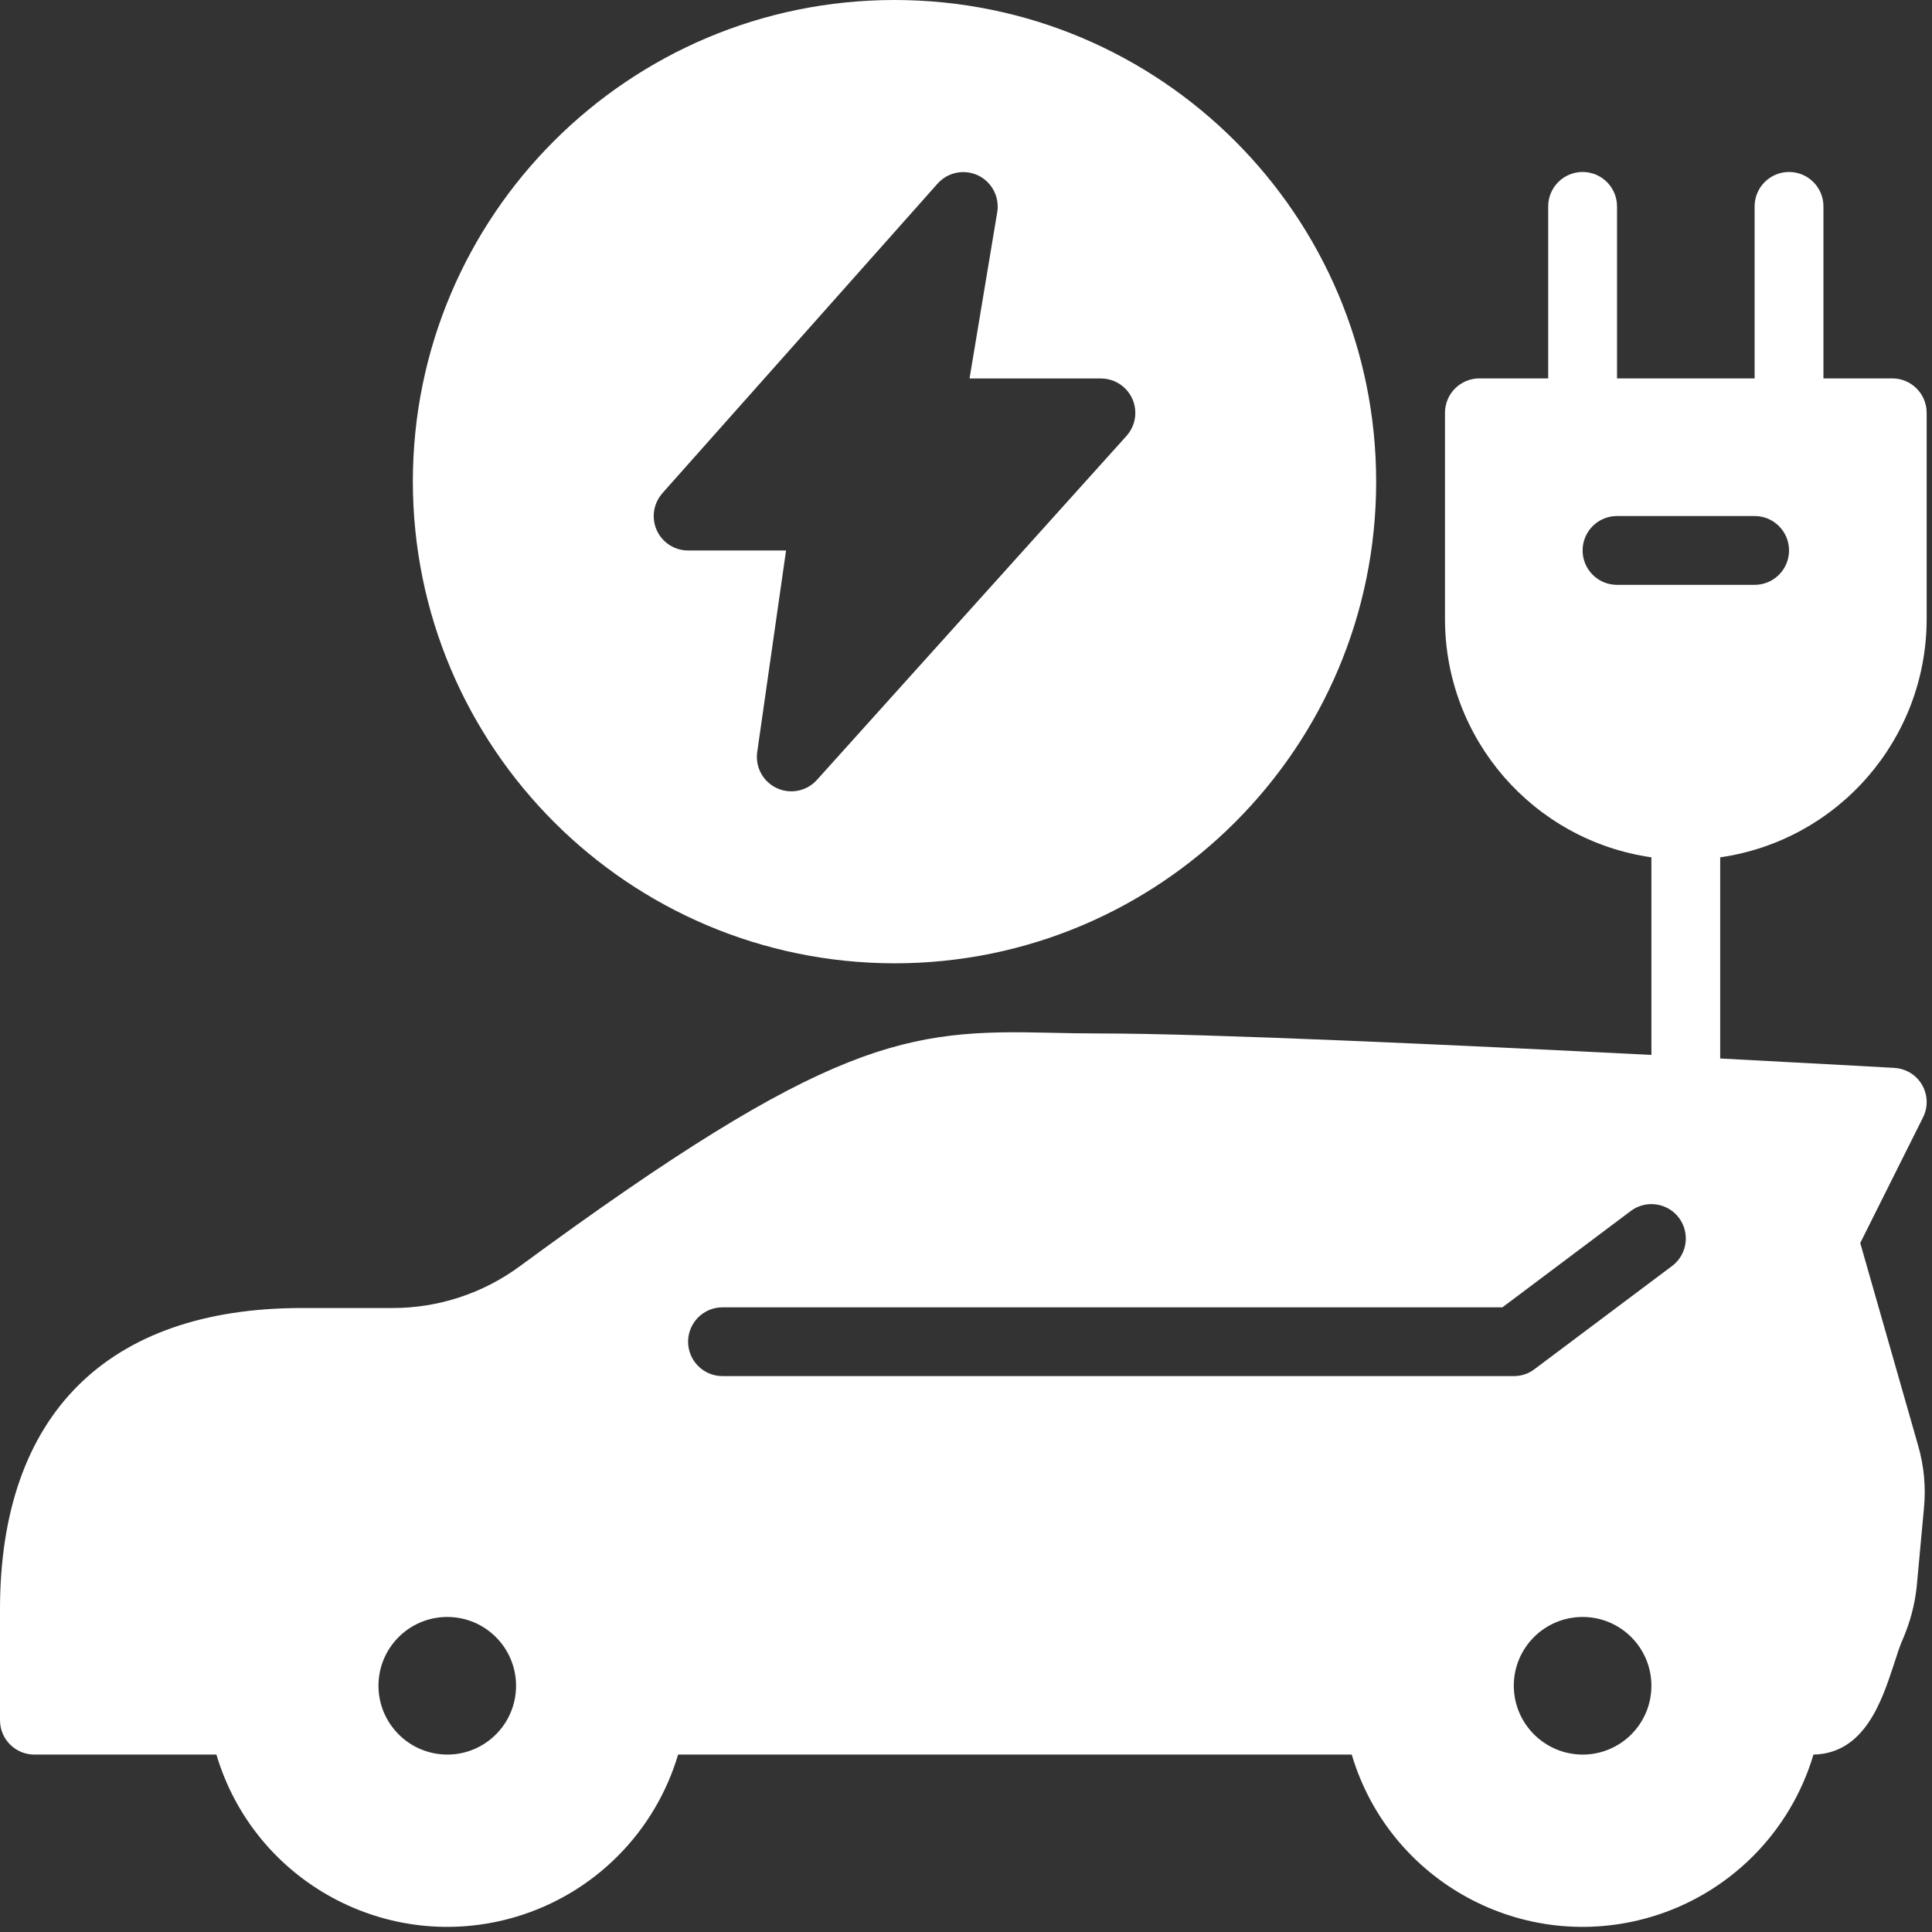
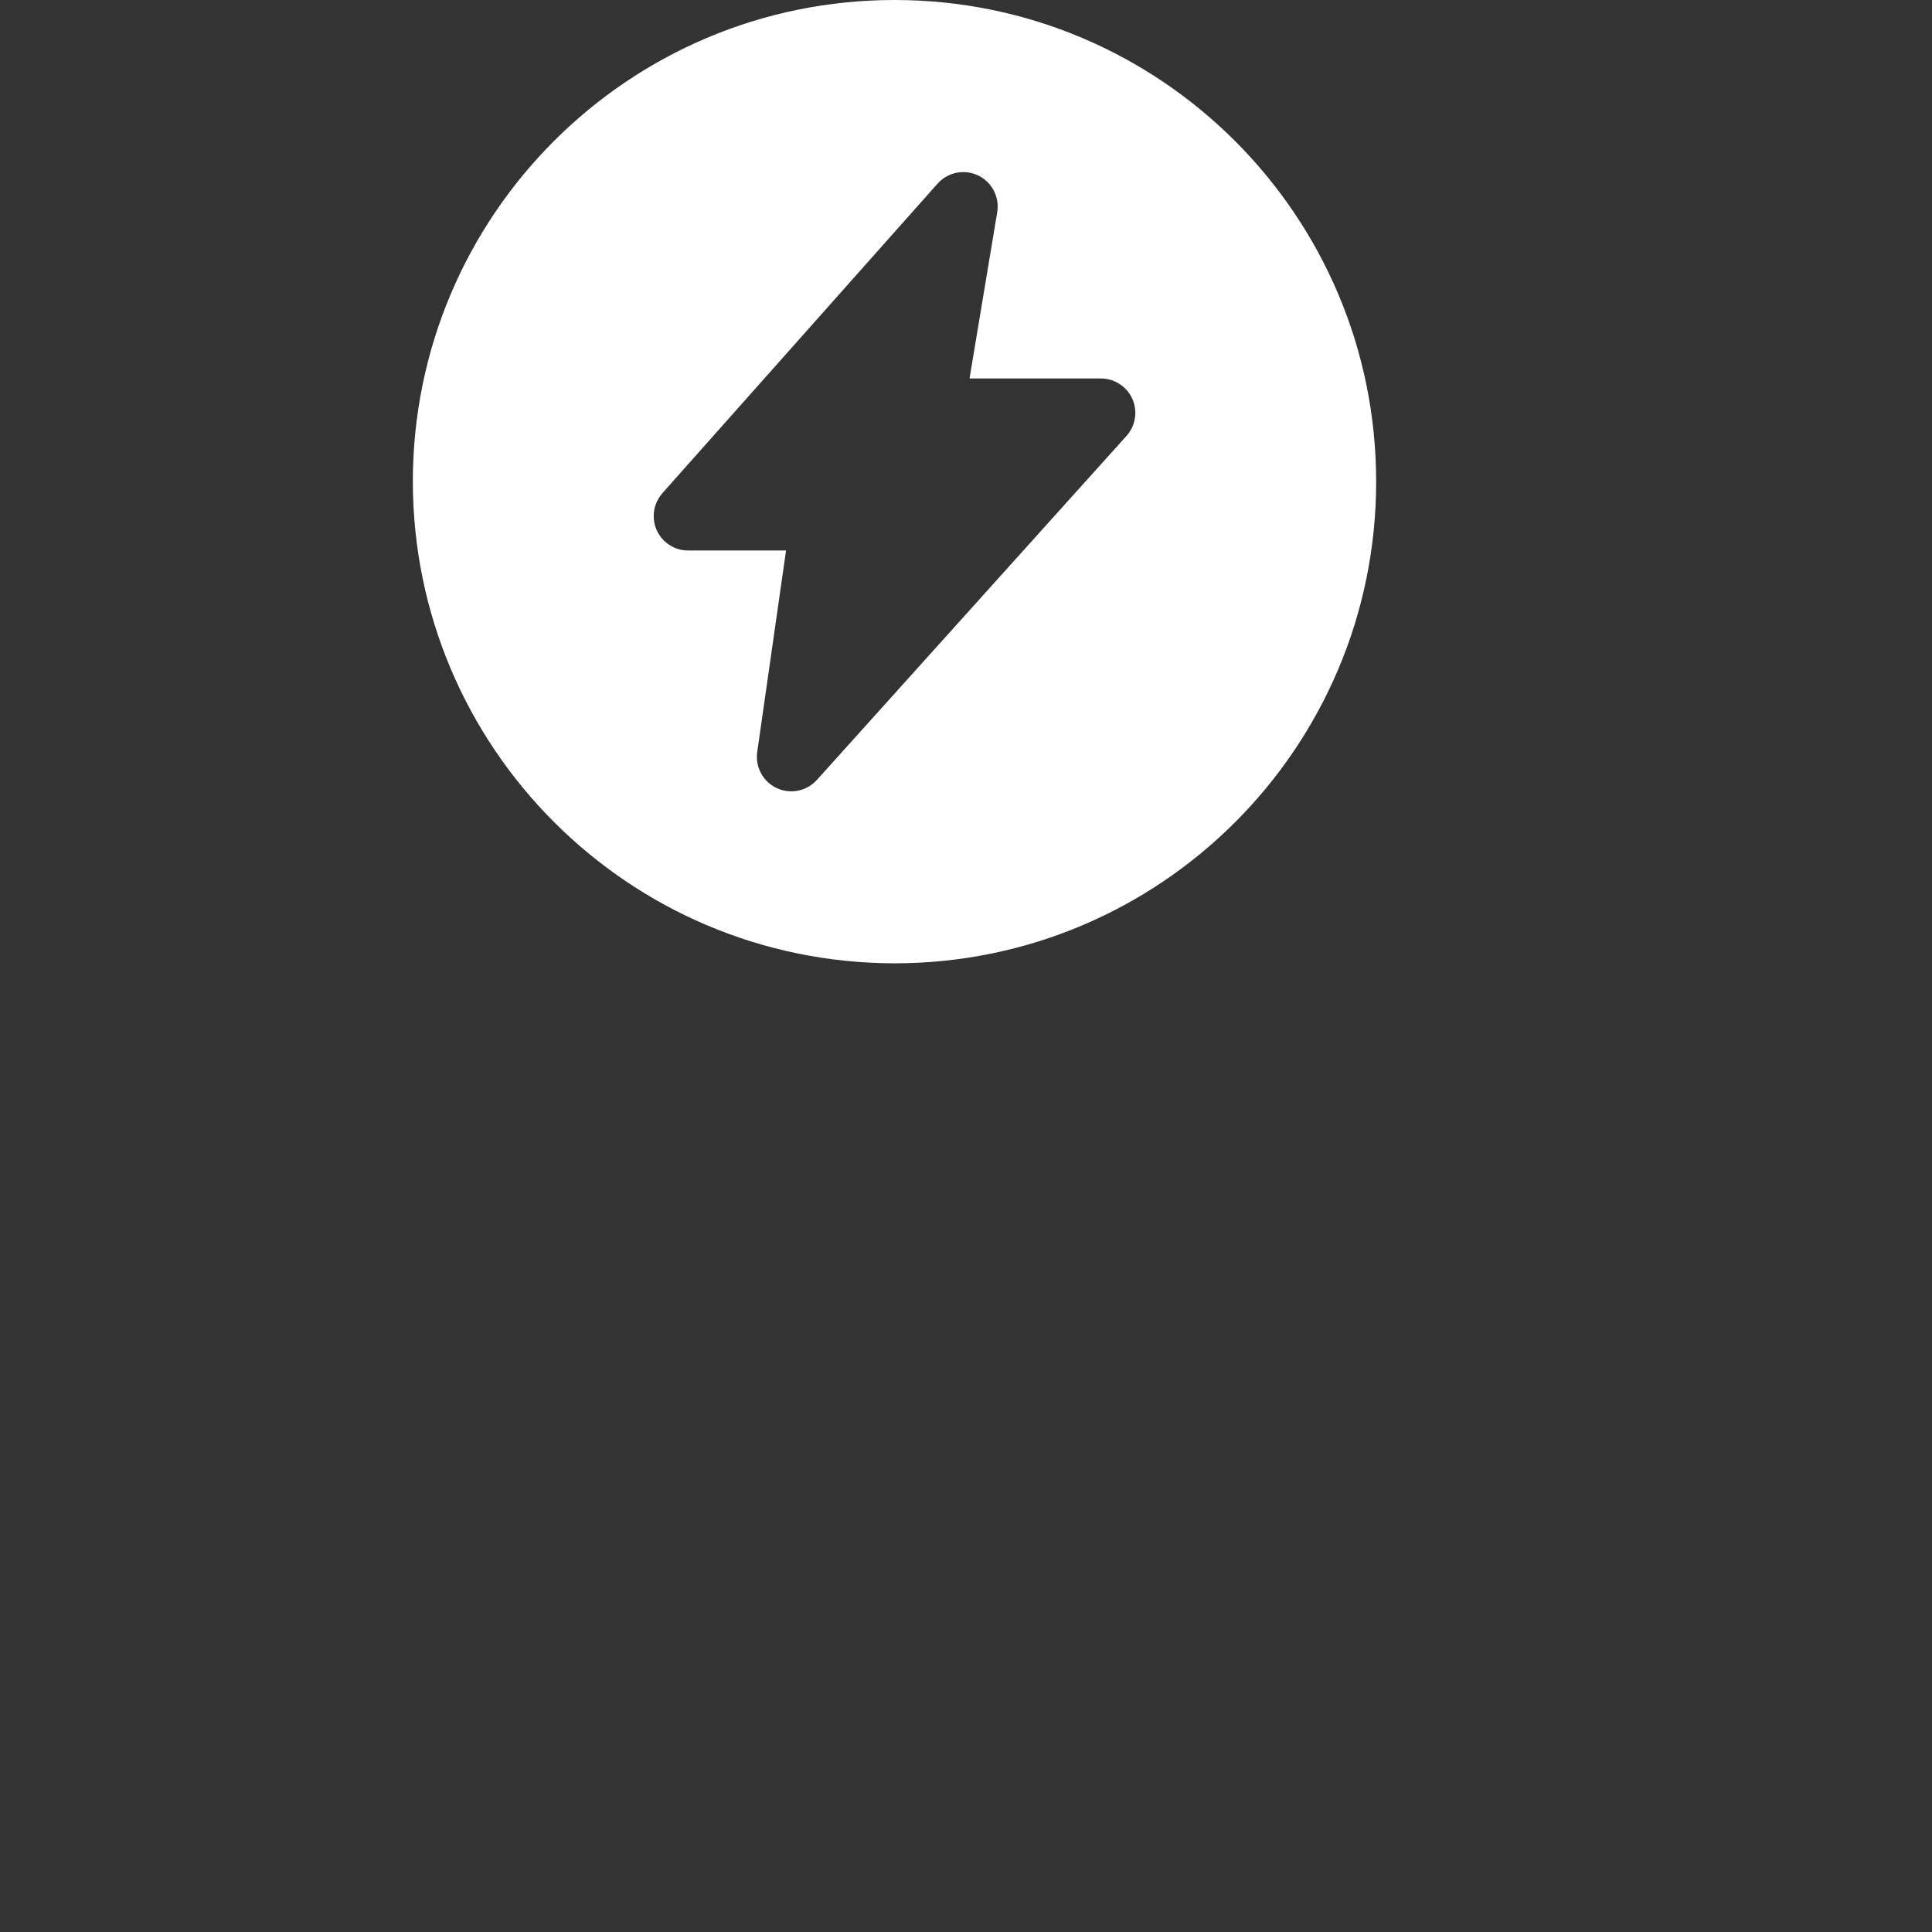
<svg xmlns="http://www.w3.org/2000/svg" width="64" height="64" viewBox="0 0 64 64" fill="none">
  <rect x="0" y="0" width="64" height="64" fill="#333333" stroke="none" />
-   <path d="M63.823 20.513V13.675C63.823 13.045 63.313 12.535 62.683 12.535H60.404V6.837C60.404 6.207 59.894 5.697 59.264 5.697C58.634 5.697 58.124 6.207 58.124 6.837V12.535H53.566V6.837C53.566 6.207 53.055 5.697 52.426 5.697C51.796 5.697 51.286 6.207 51.286 6.837V12.535H49.007C48.377 12.535 47.867 13.045 47.867 13.675V20.513C47.871 24.475 50.783 27.834 54.705 28.4V34.946C48.356 34.623 40.012 34.235 36.47 34.235C35.866 34.235 35.319 34.224 34.795 34.212C30.065 34.098 27.535 34.361 17.244 41.928C16.015 42.841 14.524 43.334 12.992 43.33H9.995C3.544 43.33 0 46.874 0 53.313V56.983C0 57.613 0.51 58.123 1.14 58.123H7.169C8.424 62.347 12.866 64.753 17.088 63.498C19.672 62.73 21.695 60.709 22.463 58.123H44.778C46.033 62.347 50.475 64.753 54.698 63.498C57.282 62.73 59.305 60.709 60.073 58.123C61.771 58.089 62.341 56.334 62.729 55.16C62.831 54.852 62.922 54.544 63.036 54.294C63.273 53.745 63.427 53.165 63.492 52.573L63.731 49.986C63.804 49.278 63.737 48.561 63.538 47.877L61.623 41.176L63.697 37.027C63.985 36.47 63.767 35.786 63.21 35.5C63.068 35.426 62.911 35.385 62.751 35.375C62.476 35.361 60.166 35.23 56.984 35.064V28.4C60.907 27.834 63.818 24.475 63.823 20.513ZM12.537 55.844C12.537 54.584 13.557 53.564 14.816 53.564C16.075 53.564 17.095 54.584 17.095 55.844C17.095 57.103 16.075 58.123 14.816 58.123C13.558 58.119 12.541 57.102 12.537 55.844ZM22.794 44.447C22.794 43.817 23.304 43.307 23.933 43.307H49.77L54.021 40.116C54.524 39.738 55.239 39.84 55.617 40.342C55.994 40.845 55.893 41.56 55.39 41.938H55.389L50.83 45.357C50.634 45.507 50.393 45.586 50.146 45.585H23.933C23.304 45.585 22.794 45.075 22.794 44.445V44.447ZM50.146 55.844C50.146 54.584 51.166 53.564 52.426 53.564C53.685 53.564 54.705 54.584 54.705 55.844C54.705 57.103 53.685 58.123 52.426 58.123C51.168 58.119 50.151 57.102 50.146 55.844ZM53.566 19.374C52.936 19.374 52.426 18.863 52.426 18.234C52.426 17.604 52.936 17.094 53.566 17.094H58.124C58.754 17.094 59.264 17.604 59.264 18.234C59.264 18.863 58.754 19.374 58.124 19.374H53.566Z" fill="white" />
  <path d="M29.631 31.911C38.444 31.911 45.587 24.768 45.587 15.956C45.587 7.143 38.444 0 29.631 0C20.819 0 13.676 7.143 13.676 15.956C13.686 24.764 20.823 31.901 29.631 31.911ZM21.941 16.339L31.059 6.082C31.478 5.612 32.199 5.57 32.669 5.99C32.959 6.25 33.097 6.642 33.035 7.026L32.117 12.538H36.47C37.099 12.538 37.609 13.048 37.609 13.678C37.609 13.96 37.505 14.23 37.317 14.44L27.06 25.837C26.638 26.304 25.919 26.343 25.45 25.921C25.168 25.667 25.031 25.288 25.084 24.912L26.039 18.236H22.793C22.164 18.236 21.654 17.725 21.655 17.095C21.655 16.816 21.758 16.548 21.943 16.339H21.941Z" fill="white" />
</svg>